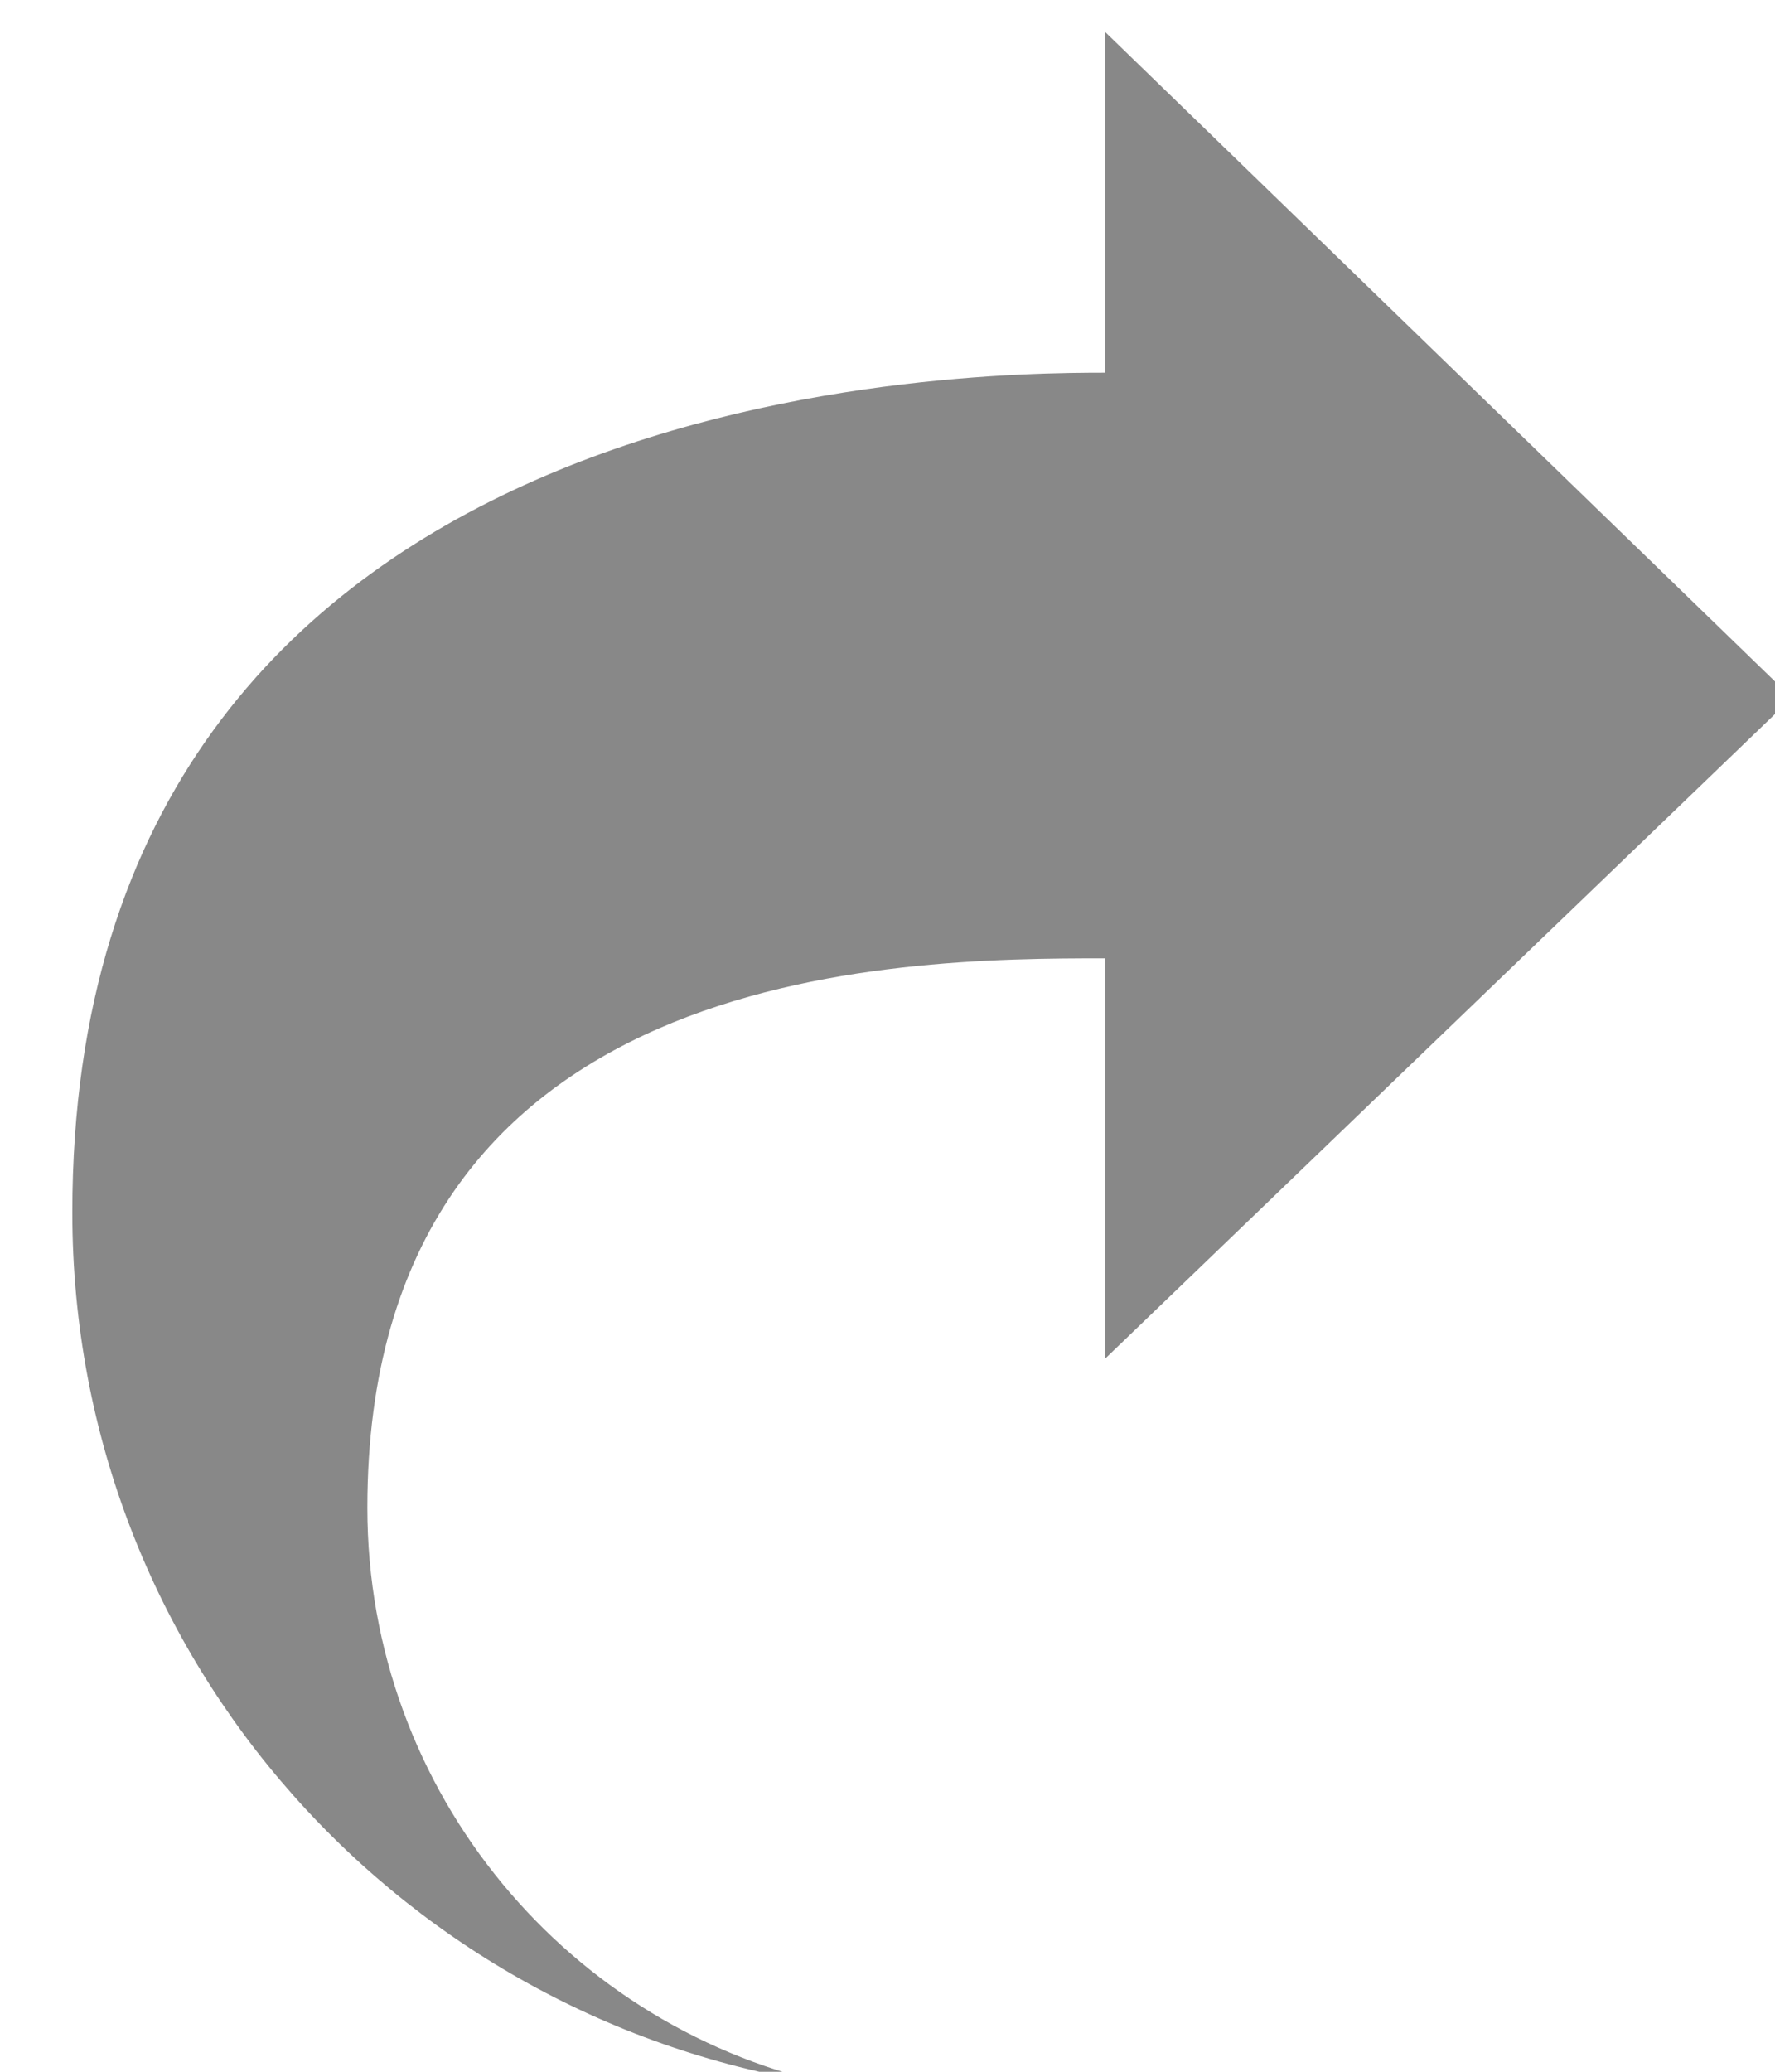
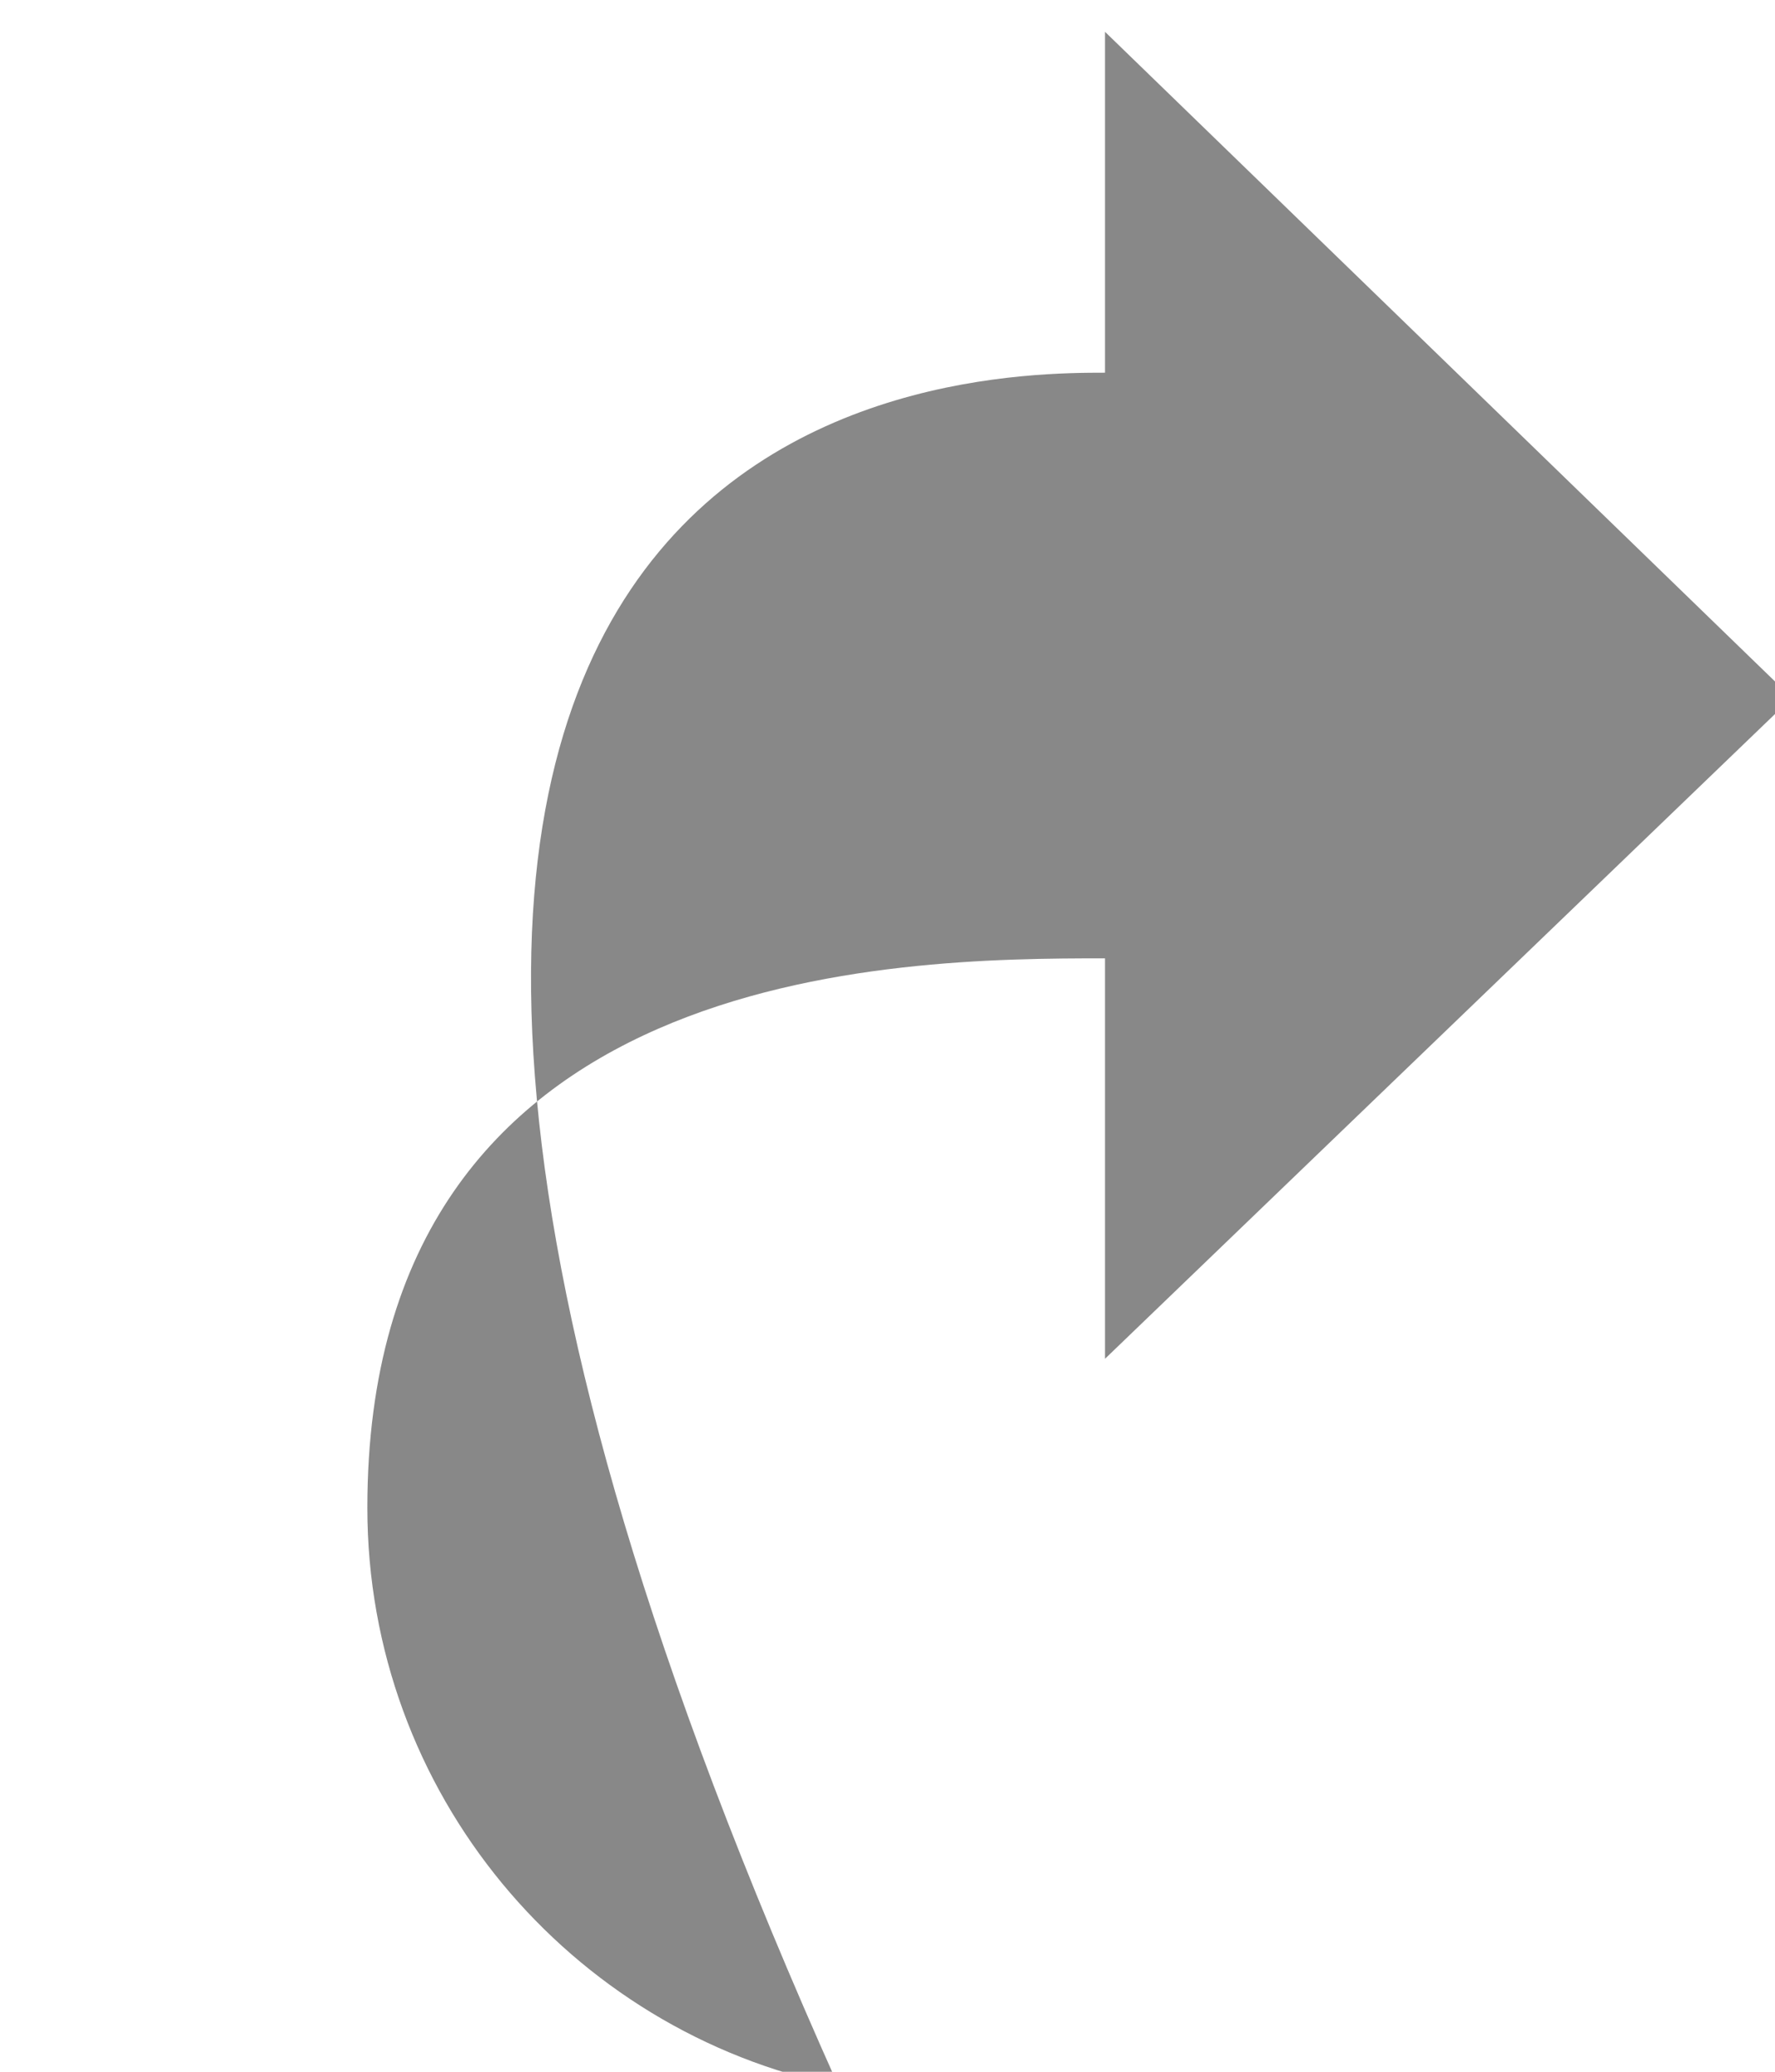
<svg xmlns="http://www.w3.org/2000/svg" viewBox="0 0 24 28" width="24" height="28">
-   <path d="M 24.228 9.431 L 14.941 18.364 L 14.941 12.952 C 12.128 12.952 4.967 13.014 4.967 20.378 C 4.967 24.234 7.702 27.451 11.338 28.195 C 5.496 27.402 0.978 22.447 0.978 16.388 C 0.978 5.132 13.003 5.037 14.941 5.037 L 14.941 0.43 L 24.228 9.431 Z" fill="#888888" />
+   <path d="M 24.228 9.431 L 14.941 18.364 L 14.941 12.952 C 12.128 12.952 4.967 13.014 4.967 20.378 C 4.967 24.234 7.702 27.451 11.338 28.195 C 0.978 5.132 13.003 5.037 14.941 5.037 L 14.941 0.43 L 24.228 9.431 Z" fill="#888888" />
</svg>